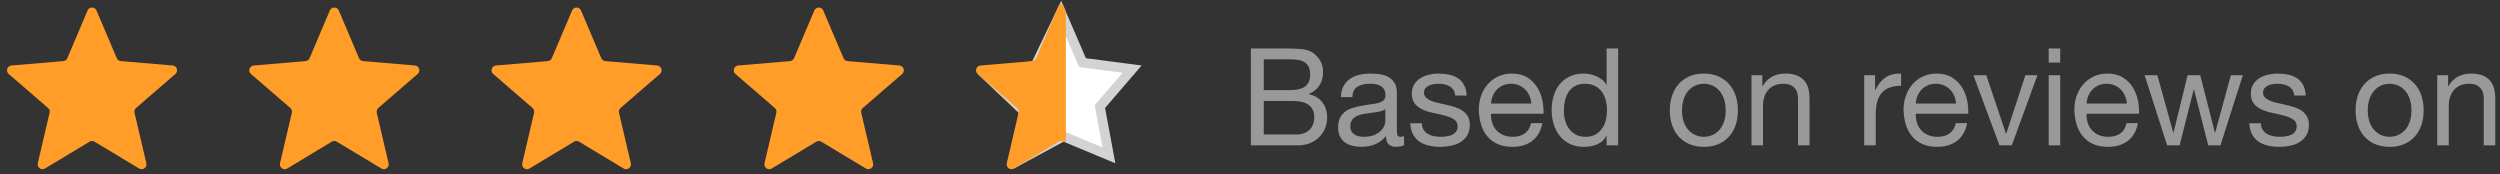
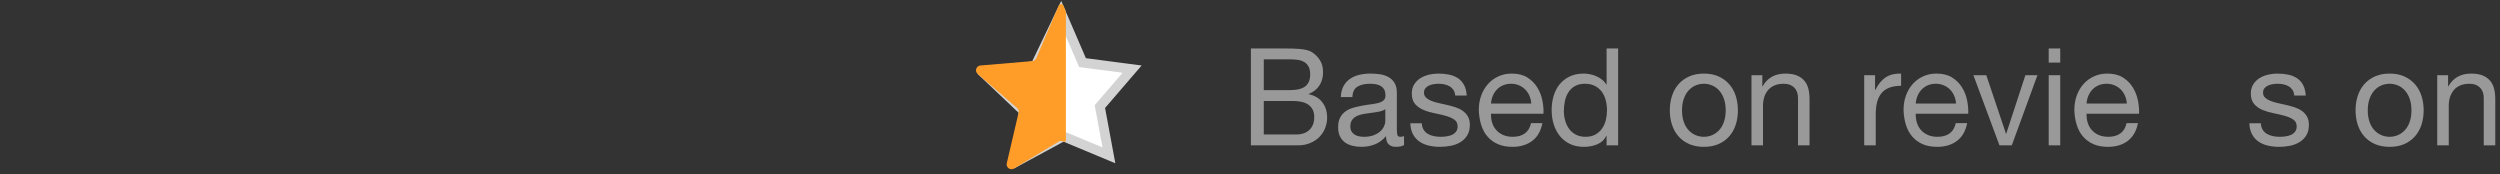
<svg xmlns="http://www.w3.org/2000/svg" width="258" height="18" viewBox="0 0 258 18">
  <rect x="0" y="0" width="258" height="18" fill="#333333" stroke="none" />
  <g fill="none">
-     <path fill="#FF9D28" d="M9.758 14.622 14.357 17.389C14.593 17.532 14.9 17.456 15.043 17.219 15.11 17.107 15.131 16.974 15.101 16.847L13.882 11.635C13.84 11.453 13.901 11.264 14.042 11.142L18.101 7.635C18.31 7.455 18.333 7.139 18.153 6.93 18.067 6.831 17.947 6.77 17.817 6.759L12.47 6.306C12.285 6.291 12.124 6.174 12.052 6.004L9.96 1.083C9.852.829 9.559.71 9.304.818 9.185.869 9.09.964 9.04 1.083L6.948 6.004C6.876 6.174 6.715 6.291 6.53 6.306L1.183 6.759C.908 6.782.704 7.024.727 7.299.738 7.429.8 7.55.899 7.635L4.958 11.142C5.099 11.264 5.16 11.453 5.118 11.635L3.899 16.847C3.836 17.116 4.003 17.385 4.272 17.448 4.398 17.478 4.532 17.457 4.643 17.389L9.242 14.622C9.401 14.526 9.599 14.526 9.758 14.622ZM34.758 14.622 39.357 17.389C39.593 17.532 39.9 17.456 40.043 17.219 40.11 17.107 40.131 16.974 40.101 16.847L38.882 11.635C38.84 11.453 38.901 11.264 39.042 11.142L43.101 7.635C43.31 7.455 43.333 7.139 43.153 6.93 43.067 6.831 42.947 6.77 42.817 6.759L37.47 6.306C37.285 6.291 37.124 6.174 37.052 6.004L34.96 1.083C34.852.829 34.559.71 34.304.818 34.185.869 34.09.964 34.04 1.083L31.948 6.004C31.876 6.174 31.715 6.291 31.53 6.306L26.183 6.759C25.908 6.782 25.704 7.024 25.727 7.299 25.738 7.429 25.8 7.55 25.899 7.635L29.958 11.142C30.099 11.264 30.16 11.453 30.118 11.635L28.899 16.847C28.836 17.116 29.003 17.385 29.272 17.448 29.398 17.478 29.532 17.457 29.643 17.389L34.242 14.622C34.401 14.526 34.599 14.526 34.758 14.622ZM59.758 14.622 64.357 17.389C64.593 17.532 64.9 17.456 65.043 17.219 65.11 17.107 65.131 16.974 65.101 16.847L63.882 11.635C63.84 11.453 63.901 11.264 64.042 11.142L68.101 7.635C68.31 7.455 68.333 7.139 68.153 6.93 68.067 6.831 67.947 6.77 67.817 6.759L62.47 6.306C62.285 6.291 62.124 6.174 62.052 6.004L59.96 1.083C59.852.829 59.559.71 59.304.818 59.185.869 59.09.964 59.04 1.083L56.948 6.004C56.876 6.174 56.715 6.291 56.53 6.306L51.183 6.759C50.908 6.782 50.704 7.024 50.727 7.299 50.738 7.429 50.8 7.55 50.899 7.635L54.958 11.142C55.099 11.264 55.16 11.453 55.118 11.635L53.899 16.847C53.836 17.116 54.003 17.385 54.272 17.448 54.398 17.478 54.532 17.457 54.643 17.389L59.242 14.622C59.401 14.526 59.599 14.526 59.758 14.622ZM84.758 14.622 89.357 17.389C89.593 17.532 89.9 17.456 90.043 17.219 90.11 17.107 90.131 16.974 90.101 16.847L88.882 11.635C88.84 11.453 88.901 11.264 89.042 11.142L93.101 7.635C93.31 7.455 93.333 7.139 93.153 6.93 93.067 6.831 92.947 6.77 92.817 6.759L87.47 6.306C87.285 6.291 87.124 6.174 87.052 6.004L84.96 1.083C84.852.829 84.559.71 84.304.818 84.185.869 84.09.964 84.04 1.083L81.948 6.004C81.876 6.174 81.715 6.291 81.53 6.306L76.183 6.759C75.908 6.782 75.704 7.024 75.727 7.299 75.738 7.429 75.8 7.55 75.899 7.635L79.958 11.142C80.099 11.264 80.16 11.453 80.118 11.635L78.899 16.847C78.836 17.116 79.003 17.385 79.272 17.448 79.398 17.478 79.532 17.457 79.643 17.389L84.242 14.622C84.401 14.526 84.599 14.526 84.758 14.622Z" />
    <g transform="translate(100)">
      <path fill="#FFF" stroke="#D3D3D3" d="M9.491,1.299 L11.716,6.464 L16.833,7.134 L13.507,10.998 L14.441,16.031 L9.73,14.068 L5.218,16.51 L5.636,11.437 L1.915,7.909 L6.878,6.738 L9.491,1.299 Z" />
      <path fill="#FF9D28" d="M9.75,0.589 L9.96,1.083 C9.986,1.145 10,1.212 10,1.279 L10,14.475 C10,14.566 9.926,14.64 9.835,14.64 C9.805,14.64 9.776,14.632 9.75,14.617 C9.596,14.524 9.404,14.524 9.25,14.617 L4.643,17.389 C4.407,17.532 4.1,17.456 3.957,17.219 C3.89,17.107 3.869,16.974 3.899,16.847 L5.118,11.635 C5.16,11.453 5.099,11.264 4.958,11.142 L0.899,7.635 C0.69,7.455 0.667,7.139 0.847,6.93 C0.933,6.831 1.053,6.77 1.183,6.759 L6.53,6.306 C6.715,6.291 6.876,6.174 6.948,6.004 L9.25,0.588 C9.309,0.45 9.468,0.386 9.606,0.445 C9.671,0.472 9.722,0.524 9.75,0.589 Z" />
    </g>
    <g fill="#999" transform="translate(129.092 5.004)">
-       <path d="M1.33 4.298 1.33 1.12 3.99 1.12C4.279 1.12 4.552 1.136 4.809 1.169 5.066 1.202 5.292 1.274 5.488 1.386 5.684 1.498 5.838 1.657 5.95 1.862 6.062 2.067 6.118 2.347 6.118 2.702 6.118 3.234 5.952 3.633 5.621 3.899 5.29 4.165 4.746 4.298 3.99 4.298L1.33 4.298ZM0 0 0 9.996 4.83 9.996C5.325 9.996 5.761 9.914 6.139 9.751 6.517 9.588 6.834 9.373 7.091 9.107 7.348 8.841 7.541 8.535 7.672 8.19 7.803 7.845 7.868 7.49 7.868 7.126 7.868 6.51 7.705 5.987 7.378 5.558 7.051 5.129 6.58 4.849 5.964 4.718L5.964 4.69C6.44 4.503 6.806 4.216 7.063 3.829 7.32 3.442 7.448 2.982 7.448 2.45 7.448 1.946 7.334 1.521 7.105 1.176 6.876.831 6.599.56 6.272.364 6.123.271 5.943.201 5.733.154 5.523.107 5.297.072 5.054.049 4.811.026 4.566.012 4.319.007 4.072.002 3.841 0 3.626 0L0 0ZM1.33 8.876 1.33 5.418 4.368 5.418C4.648 5.418 4.919 5.444 5.18 5.495 5.441 5.546 5.672 5.635 5.873 5.761 6.074 5.887 6.235 6.057 6.356 6.272 6.477 6.487 6.538 6.757 6.538 7.084 6.538 7.644 6.372 8.083 6.041 8.4 5.71 8.717 5.25 8.876 4.662 8.876L1.33 8.876ZM15.806 9.968C15.601 10.089 15.316 10.15 14.952 10.15 14.644 10.15 14.399 10.064 14.217 9.891 14.035 9.718 13.944 9.436 13.944 9.044 13.617 9.436 13.237 9.718 12.803 9.891 12.369 10.064 11.9 10.15 11.396 10.15 11.069 10.15 10.759 10.113 10.465 10.038 10.171 9.963 9.917 9.847 9.702 9.688 9.487 9.529 9.317 9.322 9.191 9.065 9.065 8.808 9.002 8.498 9.002 8.134 9.002 7.723 9.072 7.387 9.212 7.126 9.352 6.865 9.536 6.652 9.765 6.489 9.994 6.326 10.255 6.202 10.549 6.118 10.843 6.034 11.144 5.964 11.452 5.908 11.779 5.843 12.089 5.794 12.383 5.761 12.677 5.728 12.936 5.682 13.16 5.621 13.384 5.56 13.561 5.472 13.692 5.355 13.823 5.238 13.888 5.068 13.888 4.844 13.888 4.583 13.839 4.373 13.741 4.214 13.643 4.055 13.517 3.934 13.363 3.85 13.209 3.766 13.036 3.71 12.845 3.682 12.654 3.654 12.465 3.64 12.278 3.64 11.774 3.64 11.354 3.736 11.018 3.927 10.682 4.118 10.5 4.48 10.472 5.012L9.282 5.012C9.301 4.564 9.394 4.186 9.562 3.878 9.73 3.57 9.954 3.32 10.234 3.129 10.514 2.938 10.834 2.8 11.193 2.716 11.552 2.632 11.937 2.59 12.348 2.59 12.675 2.59 12.999 2.613 13.321 2.66 13.643 2.707 13.935 2.802 14.196 2.947 14.457 3.092 14.667 3.295 14.826 3.556 14.985 3.817 15.064 4.158 15.064 4.578L15.064 8.302C15.064 8.582 15.08 8.787 15.113 8.918 15.146 9.049 15.255 9.114 15.442 9.114 15.545 9.114 15.666 9.091 15.806 9.044L15.806 9.968ZM13.874 6.258C13.725 6.37 13.529 6.452 13.286 6.503 13.043 6.554 12.789 6.596 12.523 6.629 12.257 6.662 11.989 6.699 11.718 6.741 11.447 6.783 11.205 6.851 10.99 6.944 10.775 7.037 10.6 7.17 10.465 7.343 10.33 7.516 10.262 7.751 10.262 8.05 10.262 8.246 10.302 8.412 10.381 8.547 10.46 8.682 10.563 8.792 10.689 8.876 10.815 8.96 10.962 9.021 11.13 9.058 11.298 9.095 11.475 9.114 11.662 9.114 12.054 9.114 12.39 9.06 12.67 8.953 12.95 8.846 13.179 8.71 13.356 8.547 13.533 8.384 13.664 8.206 13.748 8.015 13.832 7.824 13.874 7.644 13.874 7.476L13.874 6.258ZM17.64 7.714 16.45 7.714C16.469 8.162 16.562 8.542 16.73 8.855 16.898 9.168 17.122 9.42 17.402 9.611 17.682 9.802 18.004 9.94 18.368 10.024 18.732 10.108 19.115 10.15 19.516 10.15 19.88 10.15 20.246 10.115 20.615 10.045 20.984 9.975 21.315 9.851 21.609 9.674 21.903 9.497 22.141 9.263 22.323 8.974 22.505 8.685 22.596 8.321 22.596 7.882 22.596 7.537 22.528 7.247 22.393 7.014 22.258 6.781 22.08 6.587 21.861 6.433 21.642 6.279 21.39 6.155 21.105 6.062 20.82 5.969 20.529 5.889 20.23 5.824 19.95 5.759 19.67 5.696 19.39 5.635 19.11 5.574 18.858 5.5 18.634 5.411 18.41 5.322 18.226 5.21 18.081 5.075 17.936 4.94 17.864 4.769 17.864 4.564 17.864 4.377 17.911 4.226 18.004 4.109 18.097 3.992 18.219 3.899 18.368 3.829 18.517 3.759 18.683 3.71 18.865 3.682 19.047 3.654 19.227 3.64 19.404 3.64 19.6 3.64 19.794 3.661 19.985 3.703 20.176 3.745 20.351 3.813 20.51 3.906 20.669 3.999 20.799 4.123 20.902 4.277 21.005 4.431 21.065 4.625 21.084 4.858L22.274 4.858C22.246 4.419 22.153 4.053 21.994 3.759 21.835 3.465 21.623 3.232 21.357 3.059 21.091 2.886 20.785 2.765 20.44 2.695 20.095 2.625 19.717 2.59 19.306 2.59 18.989 2.59 18.669 2.63 18.347 2.709 18.025 2.788 17.736 2.91 17.479 3.073 17.222 3.236 17.012 3.449 16.849 3.71 16.686 3.971 16.604 4.284 16.604 4.648 16.604 5.115 16.721 5.479 16.954 5.74 17.187 6.001 17.479 6.204 17.829 6.349 18.179 6.494 18.559 6.606 18.97 6.685 19.381 6.764 19.761 6.853 20.111 6.951 20.461 7.049 20.753 7.177 20.986 7.336 21.219 7.495 21.336 7.728 21.336 8.036 21.336 8.26 21.28 8.444 21.168 8.589 21.056 8.734 20.914 8.843 20.741 8.918 20.568 8.993 20.379 9.044 20.174 9.072 19.969 9.1 19.773 9.114 19.586 9.114 19.343 9.114 19.108 9.091 18.879 9.044 18.65 8.997 18.445 8.92 18.263 8.813 18.081 8.706 17.934 8.561 17.822 8.379 17.71 8.197 17.649 7.975 17.64 7.714ZM28.938 5.684 24.78 5.684C24.799 5.404 24.859 5.14 24.962 4.893 25.065 4.646 25.205 4.429 25.382 4.242 25.559 4.055 25.772 3.908 26.019 3.801 26.266 3.694 26.544 3.64 26.852 3.64 27.151 3.64 27.424 3.694 27.671 3.801 27.918 3.908 28.133 4.053 28.315 4.235 28.497 4.417 28.642 4.634 28.749 4.886 28.856 5.138 28.919 5.404 28.938 5.684ZM30.086 7.7 28.91 7.7C28.807 8.176 28.595 8.531 28.273 8.764 27.951 8.997 27.538 9.114 27.034 9.114 26.642 9.114 26.301 9.049 26.012 8.918 25.723 8.787 25.485 8.612 25.298 8.393 25.111 8.174 24.976 7.922 24.892 7.637 24.808 7.352 24.771 7.051 24.78 6.734L30.198 6.734C30.217 6.295 30.177 5.833 30.079 5.348 29.981 4.863 29.804 4.415 29.547 4.004 29.29 3.593 28.95 3.255 28.525 2.989 28.1 2.723 27.566 2.59 26.922 2.59 26.427 2.59 25.972 2.683 25.557 2.87 25.142 3.057 24.782 3.318 24.479 3.654 24.176 3.99 23.94 4.387 23.772 4.844 23.604 5.301 23.52 5.805 23.52 6.356 23.539 6.907 23.62 7.415 23.765 7.882 23.91 8.349 24.127 8.75 24.416 9.086 24.705 9.422 25.062 9.683 25.487 9.87 25.912 10.057 26.413 10.15 26.992 10.15 27.813 10.15 28.495 9.945 29.036 9.534 29.577 9.123 29.927 8.512 30.086 7.7ZM32.298 6.44C32.298 6.085 32.335 5.74 32.41 5.404 32.485 5.068 32.606 4.769 32.774 4.508 32.942 4.247 33.166 4.037 33.446 3.878 33.726 3.719 34.067 3.64 34.468 3.64 34.879 3.64 35.229 3.717 35.518 3.871 35.807 4.025 36.043 4.228 36.225 4.48 36.407 4.732 36.54 5.024 36.624 5.355 36.708 5.686 36.75 6.029 36.75 6.384 36.75 6.72 36.71 7.051 36.631 7.378 36.552 7.705 36.423 7.996 36.246 8.253 36.069 8.51 35.84 8.717 35.56 8.876 35.28 9.035 34.939 9.114 34.538 9.114 34.155 9.114 33.822 9.039 33.537 8.89 33.252 8.741 33.019 8.54 32.837 8.288 32.655 8.036 32.52 7.749 32.431 7.427 32.342 7.105 32.298 6.776 32.298 6.44ZM37.898 9.996 37.898 0 36.708 0 36.708 3.724 36.68 3.724C36.549 3.509 36.388 3.33 36.197 3.185 36.006 3.04 35.803 2.924 35.588 2.835 35.373 2.746 35.159 2.683 34.944 2.646 34.729 2.609 34.529 2.59 34.342 2.59 33.791 2.59 33.308 2.69 32.893 2.891 32.478 3.092 32.132 3.362 31.857 3.703 31.582 4.044 31.376 4.443 31.241 4.9 31.106 5.357 31.038 5.843 31.038 6.356 31.038 6.869 31.108 7.355 31.248 7.812 31.388 8.269 31.596 8.671 31.871 9.016 32.146 9.361 32.492 9.637 32.907 9.842 33.322 10.047 33.81 10.15 34.37 10.15 34.874 10.15 35.336 10.061 35.756 9.884 36.176 9.707 36.484 9.417 36.68 9.016L36.708 9.016 36.708 9.996 37.898 9.996ZM44.492 6.384C44.492 5.945 44.55 5.556 44.667 5.215 44.784 4.874 44.945 4.587 45.15 4.354 45.355 4.121 45.596 3.943 45.871 3.822 46.146 3.701 46.438 3.64 46.746 3.64 47.054 3.64 47.346 3.701 47.621 3.822 47.896 3.943 48.137 4.121 48.342 4.354 48.547 4.587 48.708 4.874 48.825 5.215 48.942 5.556 49 5.945 49 6.384 49 6.823 48.942 7.212 48.825 7.553 48.708 7.894 48.547 8.178 48.342 8.407 48.137 8.636 47.896 8.811 47.621 8.932 47.346 9.053 47.054 9.114 46.746 9.114 46.438 9.114 46.146 9.053 45.871 8.932 45.596 8.811 45.355 8.636 45.15 8.407 44.945 8.178 44.784 7.894 44.667 7.553 44.55 7.212 44.492 6.823 44.492 6.384ZM43.232 6.384C43.232 6.916 43.307 7.411 43.456 7.868 43.605 8.325 43.829 8.724 44.128 9.065 44.427 9.406 44.795 9.672 45.234 9.863 45.673 10.054 46.177 10.15 46.746 10.15 47.325 10.15 47.831 10.054 48.265 9.863 48.699 9.672 49.065 9.406 49.364 9.065 49.663 8.724 49.887 8.325 50.036 7.868 50.185 7.411 50.26 6.916 50.26 6.384 50.26 5.852 50.185 5.355 50.036 4.893 49.887 4.431 49.663 4.03 49.364 3.689 49.065 3.348 48.699 3.08 48.265 2.884 47.831 2.688 47.325 2.59 46.746 2.59 46.177 2.59 45.673 2.688 45.234 2.884 44.795 3.08 44.427 3.348 44.128 3.689 43.829 4.03 43.605 4.431 43.456 4.893 43.307 5.355 43.232 5.852 43.232 6.384ZM51.66 2.758 51.66 9.996 52.85 9.996 52.85 5.908C52.85 5.581 52.894 5.28 52.983 5.005 53.072 4.73 53.205 4.489 53.382 4.284 53.559 4.079 53.781 3.92 54.047 3.808 54.313 3.696 54.628 3.64 54.992 3.64 55.449 3.64 55.809 3.771 56.07 4.032 56.331 4.293 56.462 4.648 56.462 5.096L56.462 9.996 57.652 9.996 57.652 5.236C57.652 4.844 57.612 4.487 57.533 4.165 57.454 3.843 57.316 3.565 57.12 3.332 56.924 3.099 56.667 2.917 56.35 2.786 56.033 2.655 55.636 2.59 55.16 2.59 54.087 2.59 53.303 3.029 52.808 3.906L52.78 3.906 52.78 2.758 51.66 2.758ZM63.294 2.758 63.294 9.996 64.484 9.996 64.484 6.776C64.484 6.309 64.531 5.896 64.624 5.537 64.717 5.178 64.867 4.872 65.072 4.62 65.277 4.368 65.548 4.177 65.884 4.046 66.22 3.915 66.626 3.85 67.102 3.85L67.102 2.59C66.458 2.571 65.926 2.702 65.506 2.982 65.086 3.262 64.731 3.696 64.442 4.284L64.414 4.284 64.414 2.758 63.294 2.758ZM72.772 5.684 68.614 5.684C68.633 5.404 68.693 5.14 68.796 4.893 68.899 4.646 69.039 4.429 69.216 4.242 69.393 4.055 69.606 3.908 69.853 3.801 70.1 3.694 70.378 3.64 70.686 3.64 70.985 3.64 71.258 3.694 71.505 3.801 71.752 3.908 71.967 4.053 72.149 4.235 72.331 4.417 72.476 4.634 72.583 4.886 72.69 5.138 72.753 5.404 72.772 5.684ZM73.92 7.7 72.744 7.7C72.641 8.176 72.429 8.531 72.107 8.764 71.785 8.997 71.372 9.114 70.868 9.114 70.476 9.114 70.135 9.049 69.846 8.918 69.557 8.787 69.319 8.612 69.132 8.393 68.945 8.174 68.81 7.922 68.726 7.637 68.642 7.352 68.605 7.051 68.614 6.734L74.032 6.734C74.051 6.295 74.011 5.833 73.913 5.348 73.815 4.863 73.638 4.415 73.381 4.004 73.124 3.593 72.784 3.255 72.359 2.989 71.934 2.723 71.4 2.59 70.756 2.59 70.261 2.59 69.806 2.683 69.391 2.87 68.976 3.057 68.616 3.318 68.313 3.654 68.01 3.99 67.774 4.387 67.606 4.844 67.438 5.301 67.354 5.805 67.354 6.356 67.373 6.907 67.454 7.415 67.599 7.882 67.744 8.349 67.961 8.75 68.25 9.086 68.539 9.422 68.896 9.683 69.321 9.87 69.746 10.057 70.247 10.15 70.826 10.15 71.647 10.15 72.329 9.945 72.87 9.534 73.411 9.123 73.761 8.512 73.92 7.7Z" />
+       <path d="M1.33 4.298 1.33 1.12 3.99 1.12C4.279 1.12 4.552 1.136 4.809 1.169 5.066 1.202 5.292 1.274 5.488 1.386 5.684 1.498 5.838 1.657 5.95 1.862 6.062 2.067 6.118 2.347 6.118 2.702 6.118 3.234 5.952 3.633 5.621 3.899 5.29 4.165 4.746 4.298 3.99 4.298ZM0 0 0 9.996 4.83 9.996C5.325 9.996 5.761 9.914 6.139 9.751 6.517 9.588 6.834 9.373 7.091 9.107 7.348 8.841 7.541 8.535 7.672 8.19 7.803 7.845 7.868 7.49 7.868 7.126 7.868 6.51 7.705 5.987 7.378 5.558 7.051 5.129 6.58 4.849 5.964 4.718L5.964 4.69C6.44 4.503 6.806 4.216 7.063 3.829 7.32 3.442 7.448 2.982 7.448 2.45 7.448 1.946 7.334 1.521 7.105 1.176 6.876.831 6.599.56 6.272.364 6.123.271 5.943.201 5.733.154 5.523.107 5.297.072 5.054.049 4.811.026 4.566.012 4.319.007 4.072.002 3.841 0 3.626 0L0 0ZM1.33 8.876 1.33 5.418 4.368 5.418C4.648 5.418 4.919 5.444 5.18 5.495 5.441 5.546 5.672 5.635 5.873 5.761 6.074 5.887 6.235 6.057 6.356 6.272 6.477 6.487 6.538 6.757 6.538 7.084 6.538 7.644 6.372 8.083 6.041 8.4 5.71 8.717 5.25 8.876 4.662 8.876L1.33 8.876ZM15.806 9.968C15.601 10.089 15.316 10.15 14.952 10.15 14.644 10.15 14.399 10.064 14.217 9.891 14.035 9.718 13.944 9.436 13.944 9.044 13.617 9.436 13.237 9.718 12.803 9.891 12.369 10.064 11.9 10.15 11.396 10.15 11.069 10.15 10.759 10.113 10.465 10.038 10.171 9.963 9.917 9.847 9.702 9.688 9.487 9.529 9.317 9.322 9.191 9.065 9.065 8.808 9.002 8.498 9.002 8.134 9.002 7.723 9.072 7.387 9.212 7.126 9.352 6.865 9.536 6.652 9.765 6.489 9.994 6.326 10.255 6.202 10.549 6.118 10.843 6.034 11.144 5.964 11.452 5.908 11.779 5.843 12.089 5.794 12.383 5.761 12.677 5.728 12.936 5.682 13.16 5.621 13.384 5.56 13.561 5.472 13.692 5.355 13.823 5.238 13.888 5.068 13.888 4.844 13.888 4.583 13.839 4.373 13.741 4.214 13.643 4.055 13.517 3.934 13.363 3.85 13.209 3.766 13.036 3.71 12.845 3.682 12.654 3.654 12.465 3.64 12.278 3.64 11.774 3.64 11.354 3.736 11.018 3.927 10.682 4.118 10.5 4.48 10.472 5.012L9.282 5.012C9.301 4.564 9.394 4.186 9.562 3.878 9.73 3.57 9.954 3.32 10.234 3.129 10.514 2.938 10.834 2.8 11.193 2.716 11.552 2.632 11.937 2.59 12.348 2.59 12.675 2.59 12.999 2.613 13.321 2.66 13.643 2.707 13.935 2.802 14.196 2.947 14.457 3.092 14.667 3.295 14.826 3.556 14.985 3.817 15.064 4.158 15.064 4.578L15.064 8.302C15.064 8.582 15.08 8.787 15.113 8.918 15.146 9.049 15.255 9.114 15.442 9.114 15.545 9.114 15.666 9.091 15.806 9.044L15.806 9.968ZM13.874 6.258C13.725 6.37 13.529 6.452 13.286 6.503 13.043 6.554 12.789 6.596 12.523 6.629 12.257 6.662 11.989 6.699 11.718 6.741 11.447 6.783 11.205 6.851 10.99 6.944 10.775 7.037 10.6 7.17 10.465 7.343 10.33 7.516 10.262 7.751 10.262 8.05 10.262 8.246 10.302 8.412 10.381 8.547 10.46 8.682 10.563 8.792 10.689 8.876 10.815 8.96 10.962 9.021 11.13 9.058 11.298 9.095 11.475 9.114 11.662 9.114 12.054 9.114 12.39 9.06 12.67 8.953 12.95 8.846 13.179 8.71 13.356 8.547 13.533 8.384 13.664 8.206 13.748 8.015 13.832 7.824 13.874 7.644 13.874 7.476L13.874 6.258ZM17.64 7.714 16.45 7.714C16.469 8.162 16.562 8.542 16.73 8.855 16.898 9.168 17.122 9.42 17.402 9.611 17.682 9.802 18.004 9.94 18.368 10.024 18.732 10.108 19.115 10.15 19.516 10.15 19.88 10.15 20.246 10.115 20.615 10.045 20.984 9.975 21.315 9.851 21.609 9.674 21.903 9.497 22.141 9.263 22.323 8.974 22.505 8.685 22.596 8.321 22.596 7.882 22.596 7.537 22.528 7.247 22.393 7.014 22.258 6.781 22.08 6.587 21.861 6.433 21.642 6.279 21.39 6.155 21.105 6.062 20.82 5.969 20.529 5.889 20.23 5.824 19.95 5.759 19.67 5.696 19.39 5.635 19.11 5.574 18.858 5.5 18.634 5.411 18.41 5.322 18.226 5.21 18.081 5.075 17.936 4.94 17.864 4.769 17.864 4.564 17.864 4.377 17.911 4.226 18.004 4.109 18.097 3.992 18.219 3.899 18.368 3.829 18.517 3.759 18.683 3.71 18.865 3.682 19.047 3.654 19.227 3.64 19.404 3.64 19.6 3.64 19.794 3.661 19.985 3.703 20.176 3.745 20.351 3.813 20.51 3.906 20.669 3.999 20.799 4.123 20.902 4.277 21.005 4.431 21.065 4.625 21.084 4.858L22.274 4.858C22.246 4.419 22.153 4.053 21.994 3.759 21.835 3.465 21.623 3.232 21.357 3.059 21.091 2.886 20.785 2.765 20.44 2.695 20.095 2.625 19.717 2.59 19.306 2.59 18.989 2.59 18.669 2.63 18.347 2.709 18.025 2.788 17.736 2.91 17.479 3.073 17.222 3.236 17.012 3.449 16.849 3.71 16.686 3.971 16.604 4.284 16.604 4.648 16.604 5.115 16.721 5.479 16.954 5.74 17.187 6.001 17.479 6.204 17.829 6.349 18.179 6.494 18.559 6.606 18.97 6.685 19.381 6.764 19.761 6.853 20.111 6.951 20.461 7.049 20.753 7.177 20.986 7.336 21.219 7.495 21.336 7.728 21.336 8.036 21.336 8.26 21.28 8.444 21.168 8.589 21.056 8.734 20.914 8.843 20.741 8.918 20.568 8.993 20.379 9.044 20.174 9.072 19.969 9.1 19.773 9.114 19.586 9.114 19.343 9.114 19.108 9.091 18.879 9.044 18.65 8.997 18.445 8.92 18.263 8.813 18.081 8.706 17.934 8.561 17.822 8.379 17.71 8.197 17.649 7.975 17.64 7.714ZM28.938 5.684 24.78 5.684C24.799 5.404 24.859 5.14 24.962 4.893 25.065 4.646 25.205 4.429 25.382 4.242 25.559 4.055 25.772 3.908 26.019 3.801 26.266 3.694 26.544 3.64 26.852 3.64 27.151 3.64 27.424 3.694 27.671 3.801 27.918 3.908 28.133 4.053 28.315 4.235 28.497 4.417 28.642 4.634 28.749 4.886 28.856 5.138 28.919 5.404 28.938 5.684ZM30.086 7.7 28.91 7.7C28.807 8.176 28.595 8.531 28.273 8.764 27.951 8.997 27.538 9.114 27.034 9.114 26.642 9.114 26.301 9.049 26.012 8.918 25.723 8.787 25.485 8.612 25.298 8.393 25.111 8.174 24.976 7.922 24.892 7.637 24.808 7.352 24.771 7.051 24.78 6.734L30.198 6.734C30.217 6.295 30.177 5.833 30.079 5.348 29.981 4.863 29.804 4.415 29.547 4.004 29.29 3.593 28.95 3.255 28.525 2.989 28.1 2.723 27.566 2.59 26.922 2.59 26.427 2.59 25.972 2.683 25.557 2.87 25.142 3.057 24.782 3.318 24.479 3.654 24.176 3.99 23.94 4.387 23.772 4.844 23.604 5.301 23.52 5.805 23.52 6.356 23.539 6.907 23.62 7.415 23.765 7.882 23.91 8.349 24.127 8.75 24.416 9.086 24.705 9.422 25.062 9.683 25.487 9.87 25.912 10.057 26.413 10.15 26.992 10.15 27.813 10.15 28.495 9.945 29.036 9.534 29.577 9.123 29.927 8.512 30.086 7.7ZM32.298 6.44C32.298 6.085 32.335 5.74 32.41 5.404 32.485 5.068 32.606 4.769 32.774 4.508 32.942 4.247 33.166 4.037 33.446 3.878 33.726 3.719 34.067 3.64 34.468 3.64 34.879 3.64 35.229 3.717 35.518 3.871 35.807 4.025 36.043 4.228 36.225 4.48 36.407 4.732 36.54 5.024 36.624 5.355 36.708 5.686 36.75 6.029 36.75 6.384 36.75 6.72 36.71 7.051 36.631 7.378 36.552 7.705 36.423 7.996 36.246 8.253 36.069 8.51 35.84 8.717 35.56 8.876 35.28 9.035 34.939 9.114 34.538 9.114 34.155 9.114 33.822 9.039 33.537 8.89 33.252 8.741 33.019 8.54 32.837 8.288 32.655 8.036 32.52 7.749 32.431 7.427 32.342 7.105 32.298 6.776 32.298 6.44ZM37.898 9.996 37.898 0 36.708 0 36.708 3.724 36.68 3.724C36.549 3.509 36.388 3.33 36.197 3.185 36.006 3.04 35.803 2.924 35.588 2.835 35.373 2.746 35.159 2.683 34.944 2.646 34.729 2.609 34.529 2.59 34.342 2.59 33.791 2.59 33.308 2.69 32.893 2.891 32.478 3.092 32.132 3.362 31.857 3.703 31.582 4.044 31.376 4.443 31.241 4.9 31.106 5.357 31.038 5.843 31.038 6.356 31.038 6.869 31.108 7.355 31.248 7.812 31.388 8.269 31.596 8.671 31.871 9.016 32.146 9.361 32.492 9.637 32.907 9.842 33.322 10.047 33.81 10.15 34.37 10.15 34.874 10.15 35.336 10.061 35.756 9.884 36.176 9.707 36.484 9.417 36.68 9.016L36.708 9.016 36.708 9.996 37.898 9.996ZM44.492 6.384C44.492 5.945 44.55 5.556 44.667 5.215 44.784 4.874 44.945 4.587 45.15 4.354 45.355 4.121 45.596 3.943 45.871 3.822 46.146 3.701 46.438 3.64 46.746 3.64 47.054 3.64 47.346 3.701 47.621 3.822 47.896 3.943 48.137 4.121 48.342 4.354 48.547 4.587 48.708 4.874 48.825 5.215 48.942 5.556 49 5.945 49 6.384 49 6.823 48.942 7.212 48.825 7.553 48.708 7.894 48.547 8.178 48.342 8.407 48.137 8.636 47.896 8.811 47.621 8.932 47.346 9.053 47.054 9.114 46.746 9.114 46.438 9.114 46.146 9.053 45.871 8.932 45.596 8.811 45.355 8.636 45.15 8.407 44.945 8.178 44.784 7.894 44.667 7.553 44.55 7.212 44.492 6.823 44.492 6.384ZM43.232 6.384C43.232 6.916 43.307 7.411 43.456 7.868 43.605 8.325 43.829 8.724 44.128 9.065 44.427 9.406 44.795 9.672 45.234 9.863 45.673 10.054 46.177 10.15 46.746 10.15 47.325 10.15 47.831 10.054 48.265 9.863 48.699 9.672 49.065 9.406 49.364 9.065 49.663 8.724 49.887 8.325 50.036 7.868 50.185 7.411 50.26 6.916 50.26 6.384 50.26 5.852 50.185 5.355 50.036 4.893 49.887 4.431 49.663 4.03 49.364 3.689 49.065 3.348 48.699 3.08 48.265 2.884 47.831 2.688 47.325 2.59 46.746 2.59 46.177 2.59 45.673 2.688 45.234 2.884 44.795 3.08 44.427 3.348 44.128 3.689 43.829 4.03 43.605 4.431 43.456 4.893 43.307 5.355 43.232 5.852 43.232 6.384ZM51.66 2.758 51.66 9.996 52.85 9.996 52.85 5.908C52.85 5.581 52.894 5.28 52.983 5.005 53.072 4.73 53.205 4.489 53.382 4.284 53.559 4.079 53.781 3.92 54.047 3.808 54.313 3.696 54.628 3.64 54.992 3.64 55.449 3.64 55.809 3.771 56.07 4.032 56.331 4.293 56.462 4.648 56.462 5.096L56.462 9.996 57.652 9.996 57.652 5.236C57.652 4.844 57.612 4.487 57.533 4.165 57.454 3.843 57.316 3.565 57.12 3.332 56.924 3.099 56.667 2.917 56.35 2.786 56.033 2.655 55.636 2.59 55.16 2.59 54.087 2.59 53.303 3.029 52.808 3.906L52.78 3.906 52.78 2.758 51.66 2.758ZM63.294 2.758 63.294 9.996 64.484 9.996 64.484 6.776C64.484 6.309 64.531 5.896 64.624 5.537 64.717 5.178 64.867 4.872 65.072 4.62 65.277 4.368 65.548 4.177 65.884 4.046 66.22 3.915 66.626 3.85 67.102 3.85L67.102 2.59C66.458 2.571 65.926 2.702 65.506 2.982 65.086 3.262 64.731 3.696 64.442 4.284L64.414 4.284 64.414 2.758 63.294 2.758ZM72.772 5.684 68.614 5.684C68.633 5.404 68.693 5.14 68.796 4.893 68.899 4.646 69.039 4.429 69.216 4.242 69.393 4.055 69.606 3.908 69.853 3.801 70.1 3.694 70.378 3.64 70.686 3.64 70.985 3.64 71.258 3.694 71.505 3.801 71.752 3.908 71.967 4.053 72.149 4.235 72.331 4.417 72.476 4.634 72.583 4.886 72.69 5.138 72.753 5.404 72.772 5.684ZM73.92 7.7 72.744 7.7C72.641 8.176 72.429 8.531 72.107 8.764 71.785 8.997 71.372 9.114 70.868 9.114 70.476 9.114 70.135 9.049 69.846 8.918 69.557 8.787 69.319 8.612 69.132 8.393 68.945 8.174 68.81 7.922 68.726 7.637 68.642 7.352 68.605 7.051 68.614 6.734L74.032 6.734C74.051 6.295 74.011 5.833 73.913 5.348 73.815 4.863 73.638 4.415 73.381 4.004 73.124 3.593 72.784 3.255 72.359 2.989 71.934 2.723 71.4 2.59 70.756 2.59 70.261 2.59 69.806 2.683 69.391 2.87 68.976 3.057 68.616 3.318 68.313 3.654 68.01 3.99 67.774 4.387 67.606 4.844 67.438 5.301 67.354 5.805 67.354 6.356 67.373 6.907 67.454 7.415 67.599 7.882 67.744 8.349 67.961 8.75 68.25 9.086 68.539 9.422 68.896 9.683 69.321 9.87 69.746 10.057 70.247 10.15 70.826 10.15 71.647 10.15 72.329 9.945 72.87 9.534 73.411 9.123 73.761 8.512 73.92 7.7Z" />
      <polygon points="78.526 9.996 81.172 2.758 79.926 2.758 77.952 8.792 77.924 8.792 75.894 2.758 74.564 2.758 77.252 9.996" />
      <path d="M83.524 1.456 83.524 0 82.334 0 82.334 1.456 83.524 1.456ZM82.334 2.758 82.334 9.996 83.524 9.996 83.524 2.758 82.334 2.758ZM90.398 5.684 86.24 5.684C86.259 5.404 86.319 5.14 86.422 4.893 86.525 4.646 86.665 4.429 86.842 4.242 87.019 4.055 87.232 3.908 87.479 3.801 87.726 3.694 88.004 3.64 88.312 3.64 88.611 3.64 88.884 3.694 89.131 3.801 89.378 3.908 89.593 4.053 89.775 4.235 89.957 4.417 90.102 4.634 90.209 4.886 90.316 5.138 90.379 5.404 90.398 5.684ZM91.546 7.7 90.37 7.7C90.267 8.176 90.055 8.531 89.733 8.764 89.411 8.997 88.998 9.114 88.494 9.114 88.102 9.114 87.761 9.049 87.472 8.918 87.183 8.787 86.945 8.612 86.758 8.393 86.571 8.174 86.436 7.922 86.352 7.637 86.268 7.352 86.231 7.051 86.24 6.734L91.658 6.734C91.677 6.295 91.637 5.833 91.539 5.348 91.441 4.863 91.264 4.415 91.007 4.004 90.75 3.593 90.41 3.255 89.985 2.989 89.56 2.723 89.026 2.59 88.382 2.59 87.887 2.59 87.432 2.683 87.017 2.87 86.602 3.057 86.242 3.318 85.939 3.654 85.636 3.99 85.4 4.387 85.232 4.844 85.064 5.301 84.98 5.805 84.98 6.356 84.999 6.907 85.08 7.415 85.225 7.882 85.37 8.349 85.587 8.75 85.876 9.086 86.165 9.422 86.522 9.683 86.947 9.87 87.372 10.057 87.873 10.15 88.452 10.15 89.273 10.15 89.955 9.945 90.496 9.534 91.037 9.123 91.387 8.512 91.546 7.7Z" />
-       <polygon points="100.058 9.996 102.368 2.758 101.136 2.758 99.512 8.68 99.484 8.68 97.972 2.758 96.67 2.758 95.214 8.68 95.186 8.68 93.548 2.758 92.232 2.758 94.556 9.996 95.844 9.996 97.3 4.242 97.328 4.242 98.798 9.996" />
      <path d="M104.23 7.714 103.04 7.714C103.059 8.162 103.152 8.542 103.32 8.855 103.488 9.168 103.712 9.42 103.992 9.611 104.272 9.802 104.594 9.94 104.958 10.024 105.322 10.108 105.705 10.15 106.106 10.15 106.47 10.15 106.836 10.115 107.205 10.045 107.574 9.975 107.905 9.851 108.199 9.674 108.493 9.497 108.731 9.263 108.913 8.974 109.095 8.685 109.186 8.321 109.186 7.882 109.186 7.537 109.118 7.247 108.983 7.014 108.848 6.781 108.67 6.587 108.451 6.433 108.232 6.279 107.98 6.155 107.695 6.062 107.41 5.969 107.119 5.889 106.82 5.824 106.54 5.759 106.26 5.696 105.98 5.635 105.7 5.574 105.448 5.5 105.224 5.411 105 5.322 104.816 5.21 104.671 5.075 104.526 4.94 104.454 4.769 104.454 4.564 104.454 4.377 104.501 4.226 104.594 4.109 104.687 3.992 104.809 3.899 104.958 3.829 105.107 3.759 105.273 3.71 105.455 3.682 105.637 3.654 105.817 3.64 105.994 3.64 106.19 3.64 106.384 3.661 106.575 3.703 106.766 3.745 106.941 3.813 107.1 3.906 107.259 3.999 107.389 4.123 107.492 4.277 107.595 4.431 107.655 4.625 107.674 4.858L108.864 4.858C108.836 4.419 108.743 4.053 108.584 3.759 108.425 3.465 108.213 3.232 107.947 3.059 107.681 2.886 107.375 2.765 107.03 2.695 106.685 2.625 106.307 2.59 105.896 2.59 105.579 2.59 105.259 2.63 104.937 2.709 104.615 2.788 104.326 2.91 104.069 3.073 103.812 3.236 103.602 3.449 103.439 3.71 103.276 3.971 103.194 4.284 103.194 4.648 103.194 5.115 103.311 5.479 103.544 5.74 103.777 6.001 104.069 6.204 104.419 6.349 104.769 6.494 105.149 6.606 105.56 6.685 105.971 6.764 106.351 6.853 106.701 6.951 107.051 7.049 107.343 7.177 107.576 7.336 107.809 7.495 107.926 7.728 107.926 8.036 107.926 8.26 107.87 8.444 107.758 8.589 107.646 8.734 107.504 8.843 107.331 8.918 107.158 8.993 106.969 9.044 106.764 9.072 106.559 9.1 106.363 9.114 106.176 9.114 105.933 9.114 105.698 9.091 105.469 9.044 105.24 8.997 105.035 8.92 104.853 8.813 104.671 8.706 104.524 8.561 104.412 8.379 104.3 8.197 104.239 7.975 104.23 7.714ZM115.262 6.384C115.262 5.945 115.32 5.556 115.437 5.215 115.554 4.874 115.715 4.587 115.92 4.354 116.125 4.121 116.366 3.943 116.641 3.822 116.916 3.701 117.208 3.64 117.516 3.64 117.824 3.64 118.116 3.701 118.391 3.822 118.666 3.943 118.907 4.121 119.112 4.354 119.317 4.587 119.478 4.874 119.595 5.215 119.712 5.556 119.77 5.945 119.77 6.384 119.77 6.823 119.712 7.212 119.595 7.553 119.478 7.894 119.317 8.178 119.112 8.407 118.907 8.636 118.666 8.811 118.391 8.932 118.116 9.053 117.824 9.114 117.516 9.114 117.208 9.114 116.916 9.053 116.641 8.932 116.366 8.811 116.125 8.636 115.92 8.407 115.715 8.178 115.554 7.894 115.437 7.553 115.32 7.212 115.262 6.823 115.262 6.384ZM114.002 6.384C114.002 6.916 114.077 7.411 114.226 7.868 114.375 8.325 114.599 8.724 114.898 9.065 115.197 9.406 115.565 9.672 116.004 9.863 116.443 10.054 116.947 10.15 117.516 10.15 118.095 10.15 118.601 10.054 119.035 9.863 119.469 9.672 119.835 9.406 120.134 9.065 120.433 8.724 120.657 8.325 120.806 7.868 120.955 7.411 121.03 6.916 121.03 6.384 121.03 5.852 120.955 5.355 120.806 4.893 120.657 4.431 120.433 4.03 120.134 3.689 119.835 3.348 119.469 3.08 119.035 2.884 118.601 2.688 118.095 2.59 117.516 2.59 116.947 2.59 116.443 2.688 116.004 2.884 115.565 3.08 115.197 3.348 114.898 3.689 114.599 4.03 114.375 4.431 114.226 4.893 114.077 5.355 114.002 5.852 114.002 6.384ZM122.43 2.758 122.43 9.996 123.62 9.996 123.62 5.908C123.62 5.581 123.664 5.28 123.753 5.005 123.842 4.73 123.975 4.489 124.152 4.284 124.329 4.079 124.551 3.92 124.817 3.808 125.083 3.696 125.398 3.64 125.762 3.64 126.219 3.64 126.579 3.771 126.84 4.032 127.101 4.293 127.232 4.648 127.232 5.096L127.232 9.996 128.422 9.996 128.422 5.236C128.422 4.844 128.382 4.487 128.303 4.165 128.224 3.843 128.086 3.565 127.89 3.332 127.694 3.099 127.437 2.917 127.12 2.786 126.803 2.655 126.406 2.59 125.93 2.59 124.857 2.59 124.073 3.029 123.578 3.906L123.55 3.906 123.55 2.758 122.43 2.758Z" />
    </g>
  </g>
</svg>